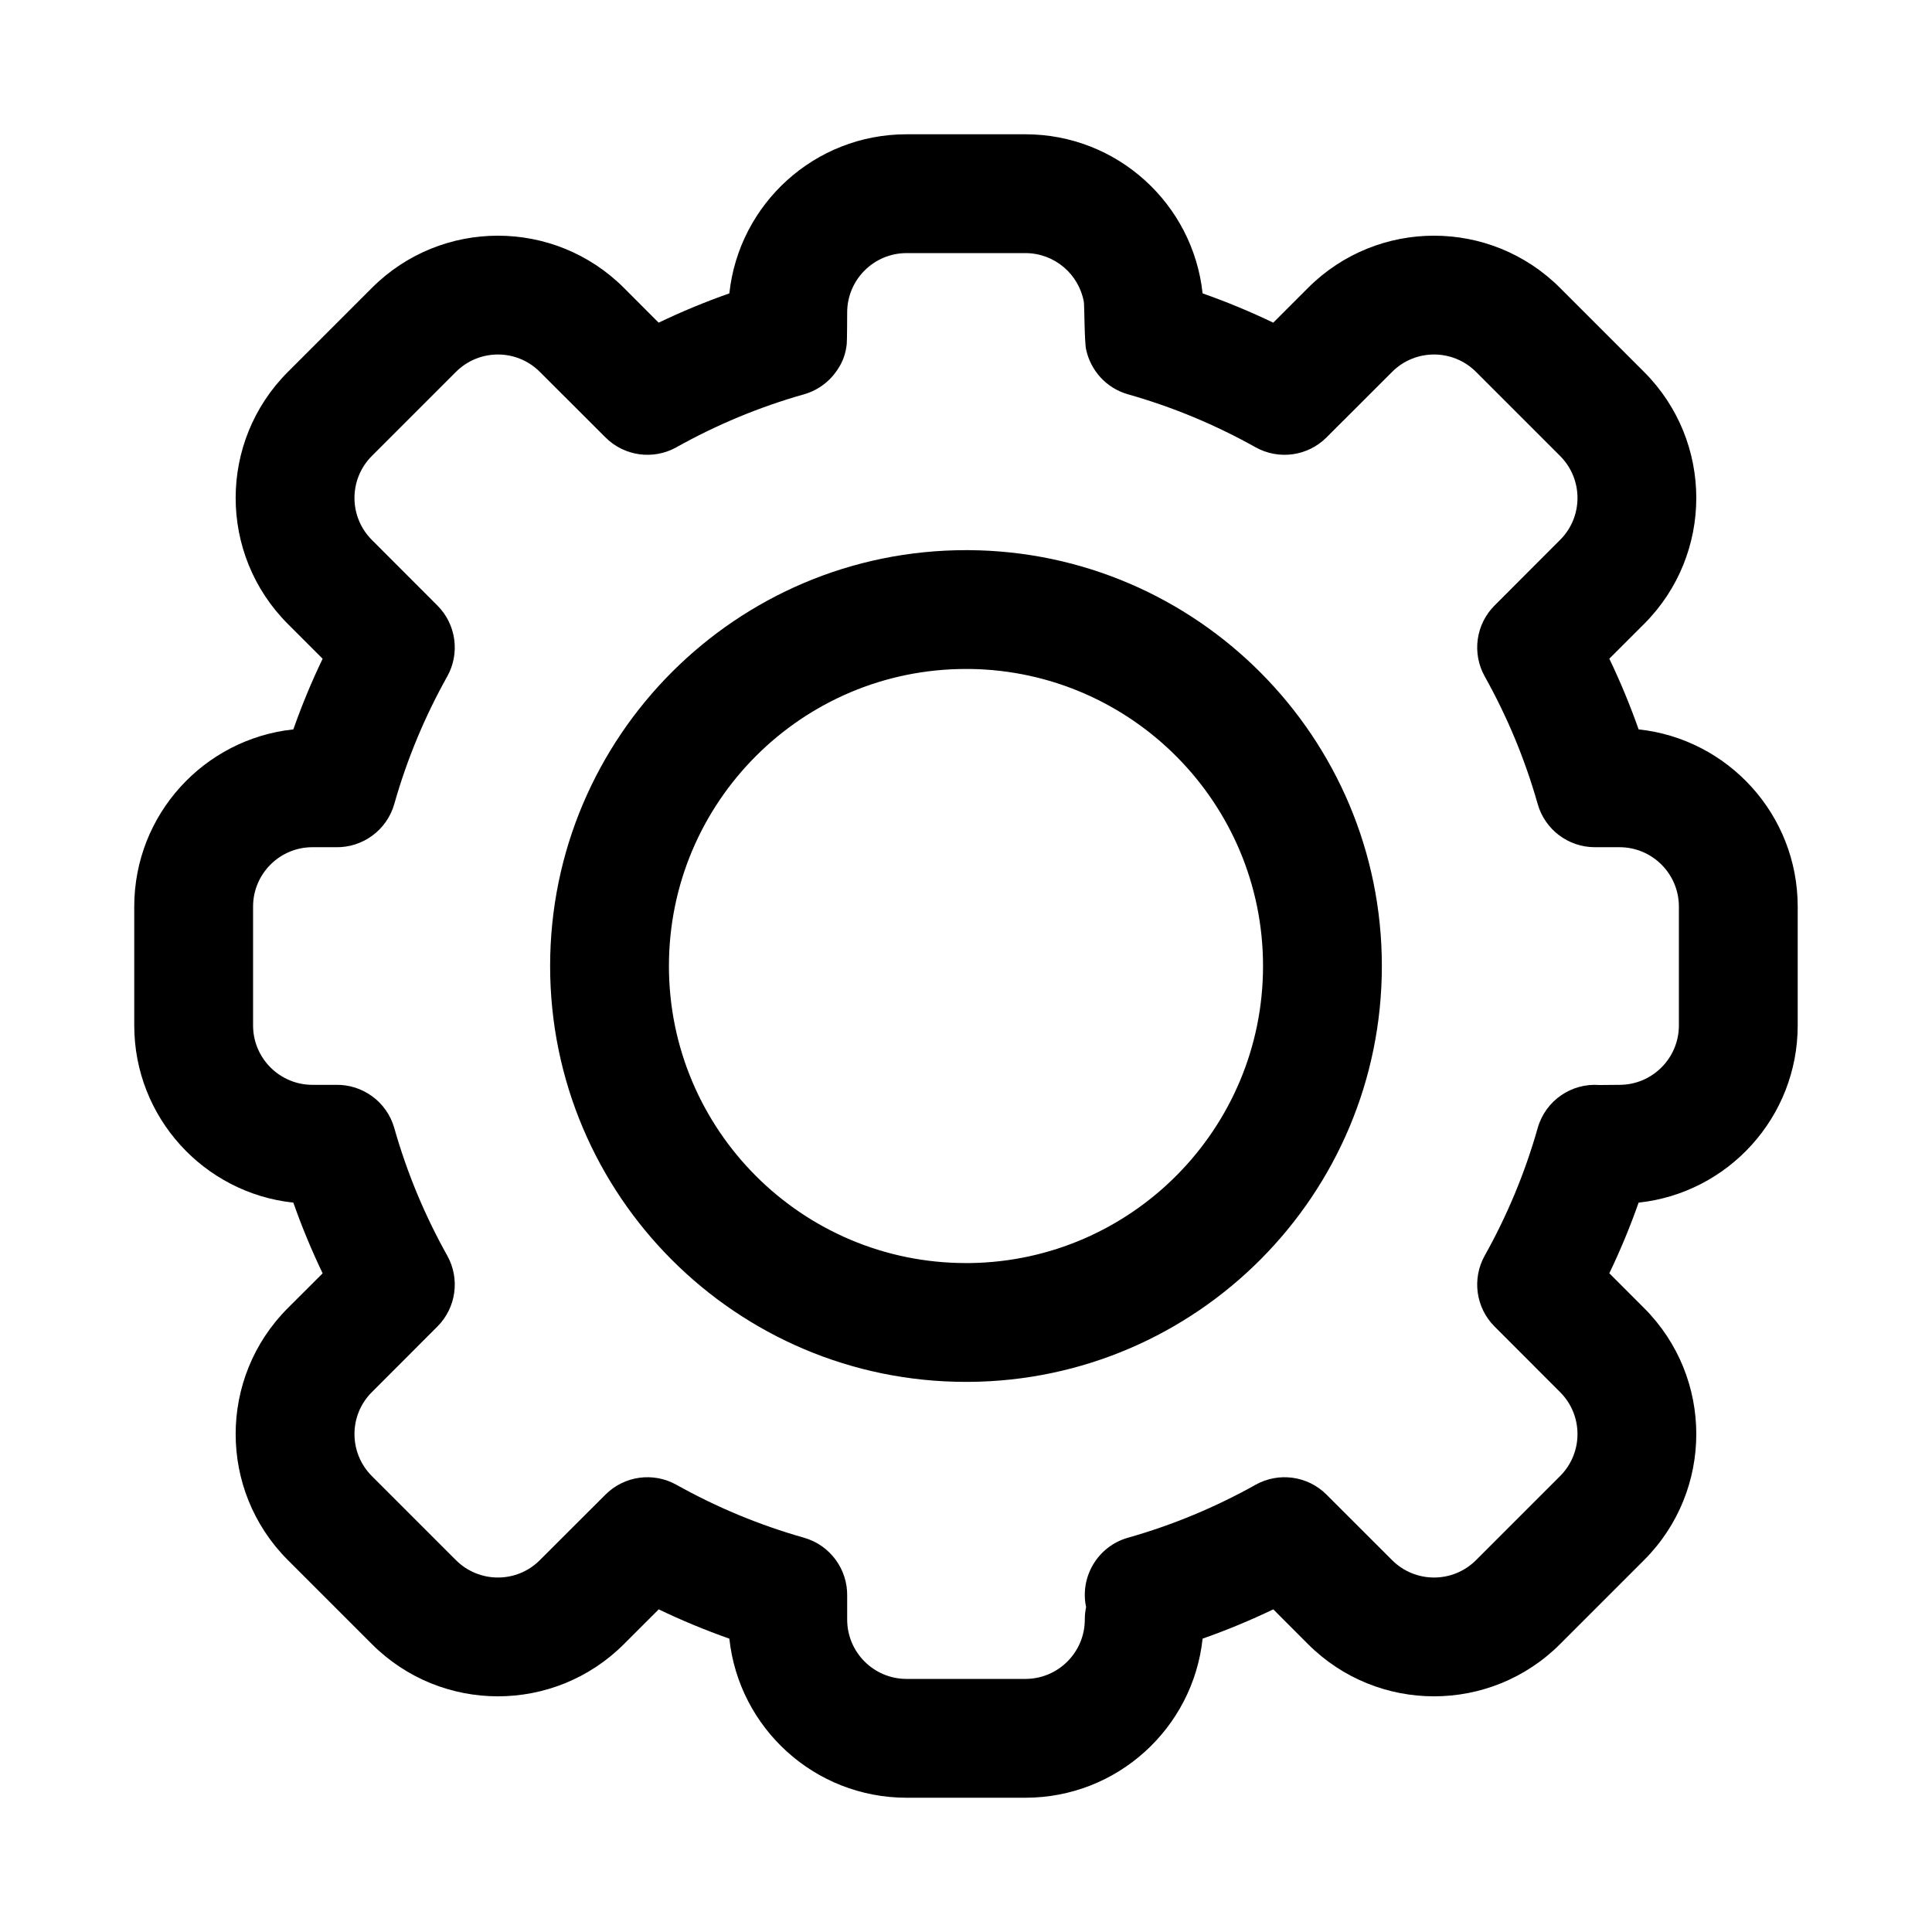
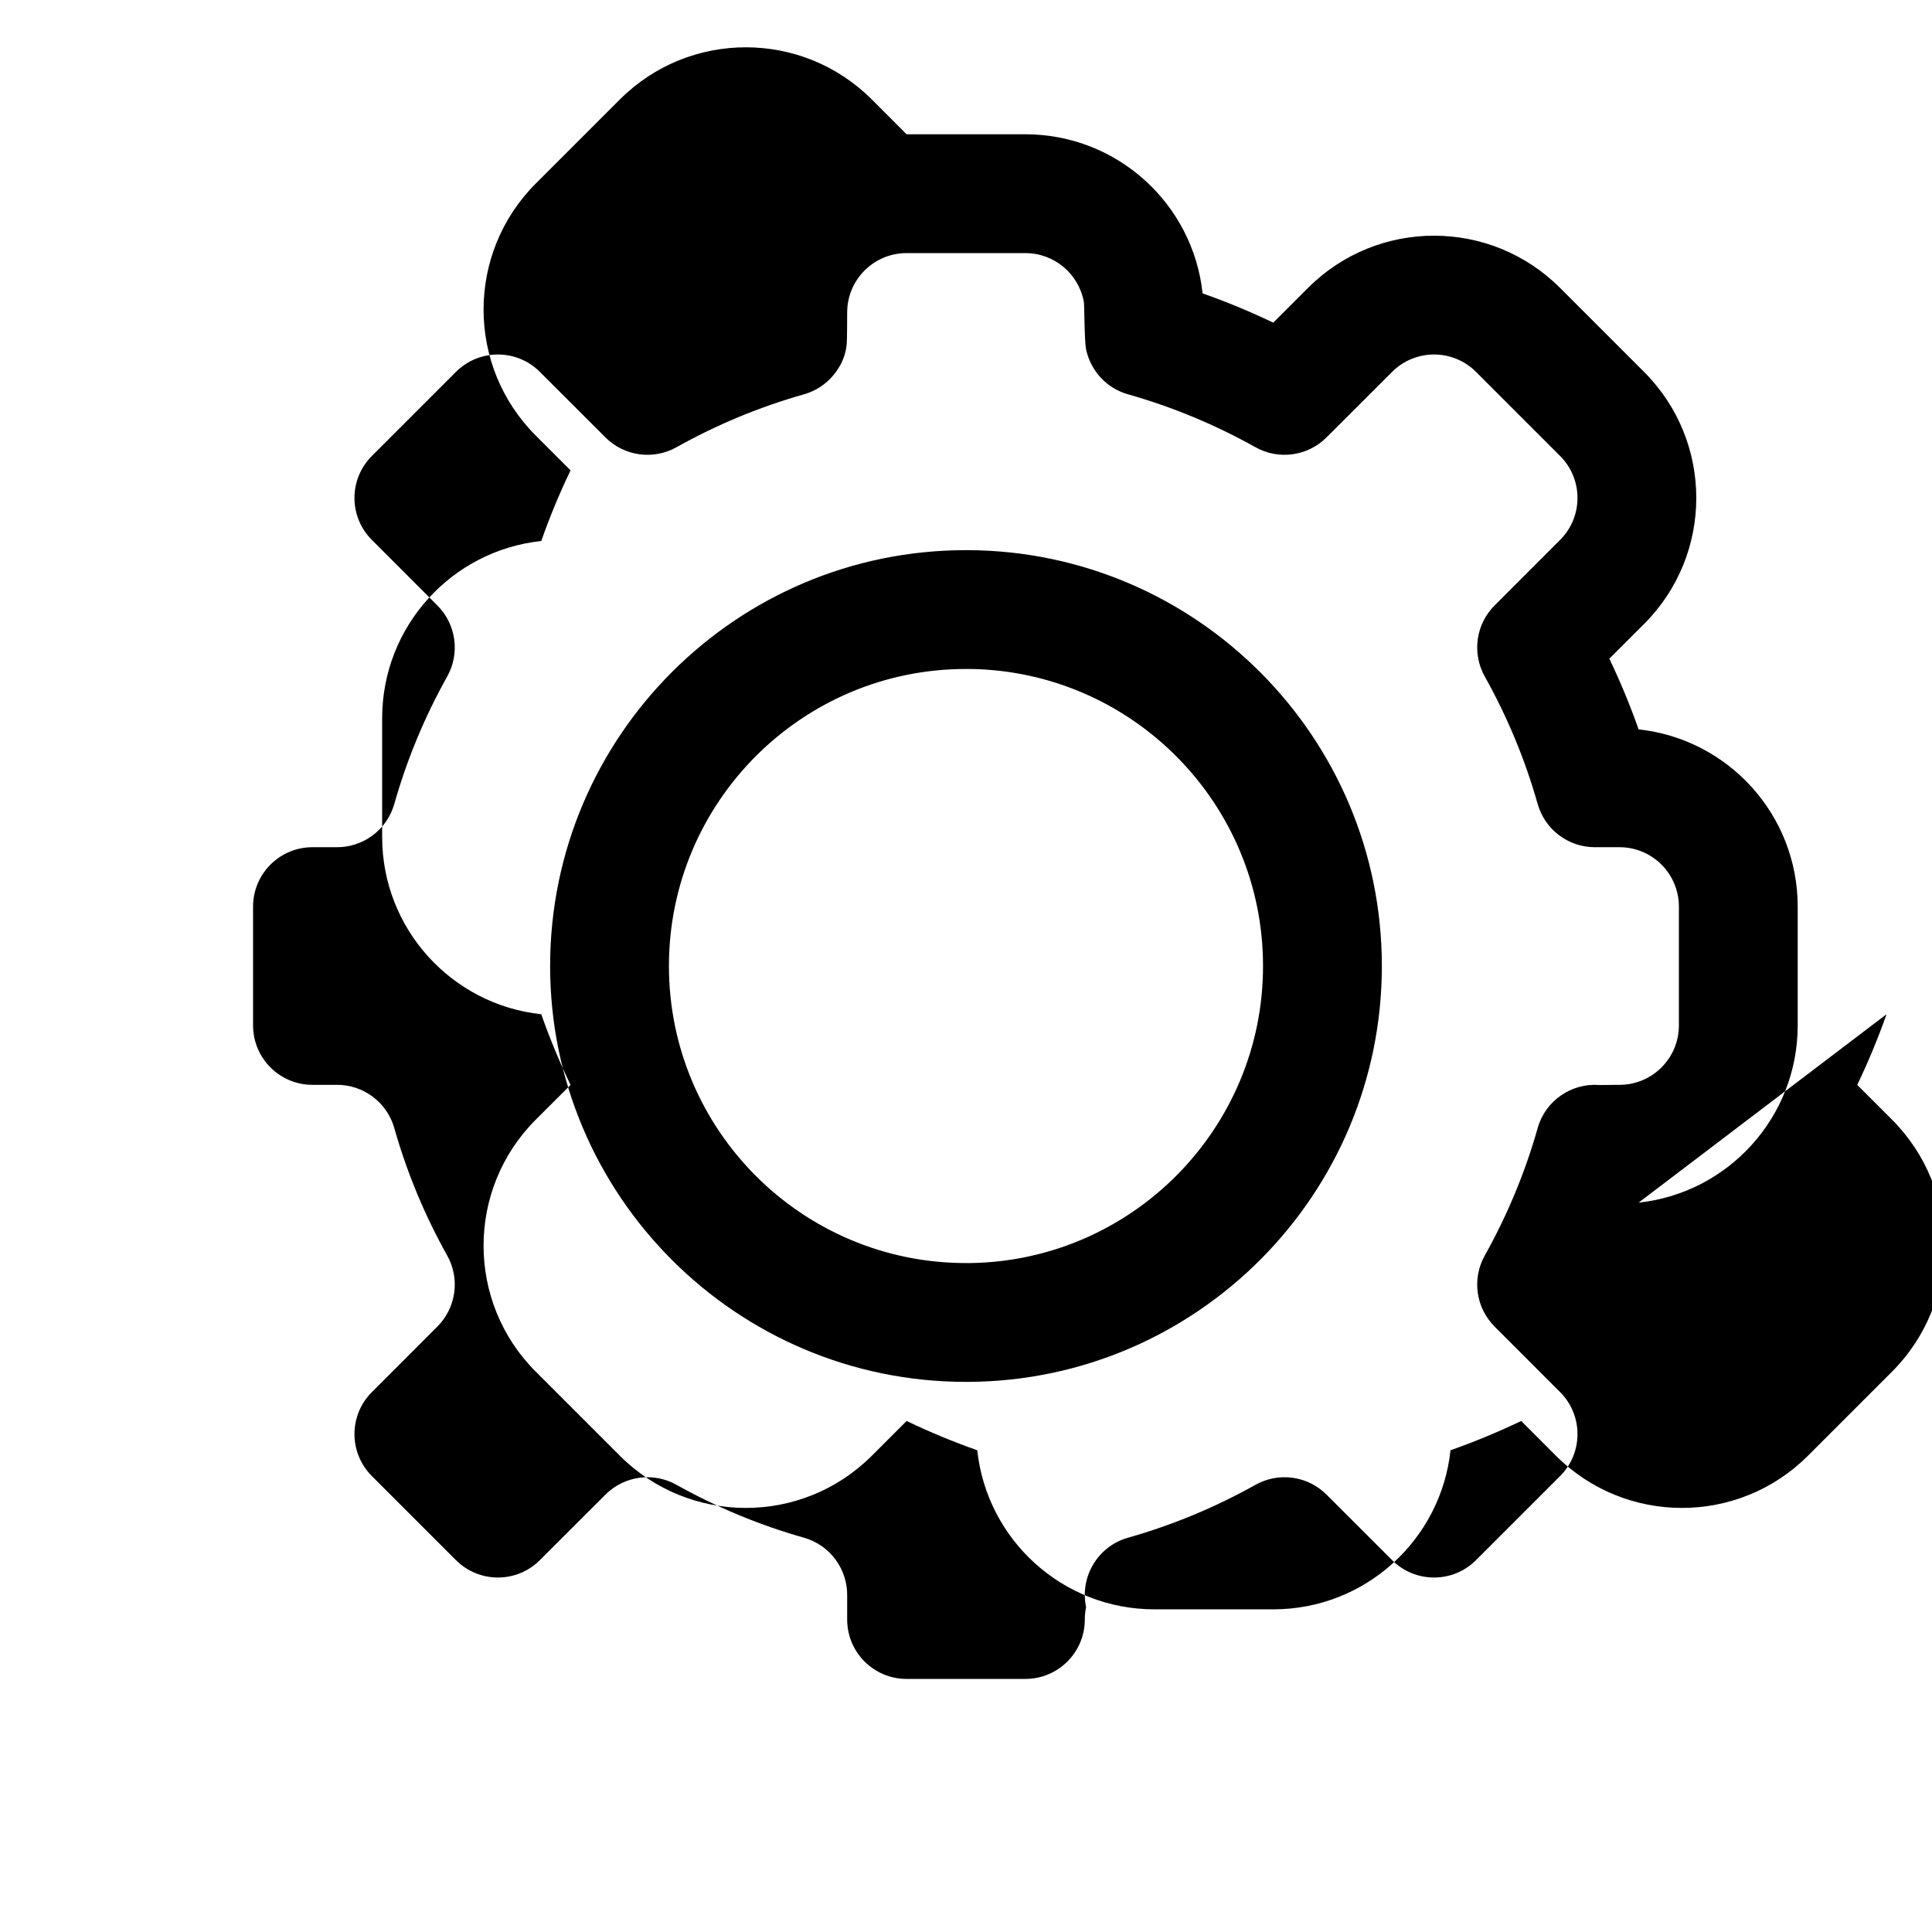
<svg xmlns="http://www.w3.org/2000/svg" fill="#000000" width="800px" height="800px" version="1.1" viewBox="144 144 512 512">
-   <path d="m578.25 462.71c23.695-2.535 42.16-22.594 42.16-46.965v-31.488c0-24.371-18.465-44.43-42.16-46.965-2.254-6.406-4.852-12.656-7.762-18.734l9.207-9.195c18.453-18.453 18.453-48.348 0-66.801l-22.262-22.262c-18.449-18.453-48.348-18.453-66.801 0l-9.211 9.211c-6.059-2.914-12.312-5.512-18.719-7.762-2.535-23.695-22.594-42.164-46.965-42.164h-31.488c-24.371 0-44.43 18.469-46.965 42.164-6.406 2.25-12.656 4.848-18.734 7.762l-9.195-9.211c-18.453-18.453-48.348-18.453-66.801 0l-22.262 22.262c-18.453 18.453-18.453 48.348 0 66.801l9.211 9.211c-2.914 6.062-5.512 12.312-7.762 18.719-23.695 2.535-42.164 22.594-42.164 46.965v31.488c0 24.371 18.469 44.43 42.164 46.965 2.25 6.406 4.848 12.66 7.762 18.734l-9.211 9.195c-18.453 18.453-18.453 48.352 0 66.801l22.262 22.262c18.453 18.453 48.348 18.453 66.801 0l9.211-9.207c6.062 2.91 12.312 5.508 18.719 7.762 2.535 23.695 22.594 42.16 46.965 42.16h31.488c24.371 0 44.43-18.465 46.965-42.16 6.406-2.254 12.66-4.852 18.734-7.762l9.195 9.207c18.453 18.453 48.352 18.453 66.801 0l22.262-22.262c18.453-18.449 18.453-48.348 0-66.801l-9.207-9.211c2.91-6.059 5.508-12.312 7.762-18.719zm-146.42-226.1c-0.457-2.094-0.441-11.711-0.598-12.625-1.34-7.336-7.762-12.91-15.492-12.91h-31.488c-8.691 0-15.742 7.055-15.742 15.742 0 0-0.016 7.652-0.113 8.348-0.266 2.531-1.055 4.625-2.156 6.328-2 3.289-5.195 5.871-9.176 7.004-11.906 3.371-23.223 8.109-33.805 14.031-6.141 3.43-13.84 2.375-18.812-2.617l-17.367-17.348c-6.141-6.156-16.105-6.156-22.262 0l-22.262 22.262c-6.156 6.156-6.156 16.121 0 22.262l17.348 17.367c4.992 4.973 6.047 12.672 2.617 18.812-5.922 10.582-10.66 21.898-14.031 33.805-2 7.019-8.469 11.586-15.461 11.445h-6.219c-8.688 0-15.742 7.051-15.742 15.742v31.488c0 8.691 7.055 15.746 15.742 15.746h6.219c6.992-0.145 13.461 4.422 15.461 11.445 3.371 11.902 8.109 23.223 14.031 33.801 3.43 6.141 2.375 13.84-2.617 18.816 0 0-17.348 17.363-17.348 17.363-6.156 6.141-6.156 16.105 0 22.262 0 0 22.262 22.262 22.262 22.262 6.156 6.156 16.121 6.156 22.262 0l17.367-17.348c4.973-4.992 12.672-6.047 18.812-2.613 10.582 5.918 21.898 10.656 33.805 14.027 7.019 2 11.586 8.469 11.445 15.461v6.219c0 8.691 7.051 15.742 15.742 15.742h31.488c8.691 0 15.746-7.051 15.746-15.742 0-1.117 0.109-2.219 0.344-3.273-1.715-8.031 3.086-16.141 11.102-18.406 11.902-3.371 23.223-8.109 33.801-14.027 6.141-3.434 13.84-2.379 18.816 2.613l17.363 17.348c6.141 6.156 16.105 6.156 22.262 0l22.262-22.262c6.156-6.156 6.156-16.121 0-22.262l-17.348-17.363c-4.992-4.977-6.047-12.676-2.613-18.816 5.918-10.578 10.656-21.898 14.027-33.801 2.078-7.336 9.035-11.98 16.359-11.398l5.32-0.047c8.691 0 15.742-7.055 15.742-15.746v-31.488c0-8.691-7.051-15.742-15.742-15.742h-6.535c-7.035 0-13.223-4.676-15.145-11.445-3.371-11.906-8.109-23.223-14.027-33.805-3.434-6.141-2.379-13.84 2.613-18.812 0 0 17.348-17.367 17.348-17.367 6.156-6.141 6.156-16.105 0-22.262l-22.262-22.262c-6.156-6.156-16.121-6.156-22.262 0l-17.363 17.348c-4.977 4.992-12.676 6.047-18.816 2.617-10.578-5.922-21.898-10.66-33.801-14.031-5.812-1.652-9.918-6.359-11.102-11.887zm-31.125 53.184h-0.707c-60.82 0-110.21 49.391-110.21 110.21 0 60.816 49.391 110.21 110.21 110.21h0.707c60.504-0.379 109.5-49.625 109.5-110.21 0-60.586-48.996-109.83-109.5-110.21zm-0.707 31.488h1.023c42.965 0.551 77.695 35.613 77.695 78.723 0 43.105-34.73 78.168-77.695 78.719h-1.023c-43.453 0-78.723-35.266-78.723-78.719s35.27-78.723 78.723-78.723z" fill-rule="evenodd" />
+   <path d="m578.25 462.71c23.695-2.535 42.16-22.594 42.16-46.965v-31.488c0-24.371-18.465-44.43-42.16-46.965-2.254-6.406-4.852-12.656-7.762-18.734l9.207-9.195c18.453-18.453 18.453-48.348 0-66.801l-22.262-22.262c-18.449-18.453-48.348-18.453-66.801 0l-9.211 9.211c-6.059-2.914-12.312-5.512-18.719-7.762-2.535-23.695-22.594-42.164-46.965-42.164h-31.488l-9.195-9.211c-18.453-18.453-48.348-18.453-66.801 0l-22.262 22.262c-18.453 18.453-18.453 48.348 0 66.801l9.211 9.211c-2.914 6.062-5.512 12.312-7.762 18.719-23.695 2.535-42.164 22.594-42.164 46.965v31.488c0 24.371 18.469 44.43 42.164 46.965 2.25 6.406 4.848 12.66 7.762 18.734l-9.211 9.195c-18.453 18.453-18.453 48.352 0 66.801l22.262 22.262c18.453 18.453 48.348 18.453 66.801 0l9.211-9.207c6.062 2.91 12.312 5.508 18.719 7.762 2.535 23.695 22.594 42.16 46.965 42.16h31.488c24.371 0 44.43-18.465 46.965-42.16 6.406-2.254 12.66-4.852 18.734-7.762l9.195 9.207c18.453 18.453 48.352 18.453 66.801 0l22.262-22.262c18.453-18.449 18.453-48.348 0-66.801l-9.207-9.211c2.91-6.059 5.508-12.312 7.762-18.719zm-146.42-226.1c-0.457-2.094-0.441-11.711-0.598-12.625-1.34-7.336-7.762-12.91-15.492-12.91h-31.488c-8.691 0-15.742 7.055-15.742 15.742 0 0-0.016 7.652-0.113 8.348-0.266 2.531-1.055 4.625-2.156 6.328-2 3.289-5.195 5.871-9.176 7.004-11.906 3.371-23.223 8.109-33.805 14.031-6.141 3.43-13.84 2.375-18.812-2.617l-17.367-17.348c-6.141-6.156-16.105-6.156-22.262 0l-22.262 22.262c-6.156 6.156-6.156 16.121 0 22.262l17.348 17.367c4.992 4.973 6.047 12.672 2.617 18.812-5.922 10.582-10.66 21.898-14.031 33.805-2 7.019-8.469 11.586-15.461 11.445h-6.219c-8.688 0-15.742 7.051-15.742 15.742v31.488c0 8.691 7.055 15.746 15.742 15.746h6.219c6.992-0.145 13.461 4.422 15.461 11.445 3.371 11.902 8.109 23.223 14.031 33.801 3.43 6.141 2.375 13.84-2.617 18.816 0 0-17.348 17.363-17.348 17.363-6.156 6.141-6.156 16.105 0 22.262 0 0 22.262 22.262 22.262 22.262 6.156 6.156 16.121 6.156 22.262 0l17.367-17.348c4.973-4.992 12.672-6.047 18.812-2.613 10.582 5.918 21.898 10.656 33.805 14.027 7.019 2 11.586 8.469 11.445 15.461v6.219c0 8.691 7.051 15.742 15.742 15.742h31.488c8.691 0 15.746-7.051 15.746-15.742 0-1.117 0.109-2.219 0.344-3.273-1.715-8.031 3.086-16.141 11.102-18.406 11.902-3.371 23.223-8.109 33.801-14.027 6.141-3.434 13.84-2.379 18.816 2.613l17.363 17.348c6.141 6.156 16.105 6.156 22.262 0l22.262-22.262c6.156-6.156 6.156-16.121 0-22.262l-17.348-17.363c-4.992-4.977-6.047-12.676-2.613-18.816 5.918-10.578 10.656-21.898 14.027-33.801 2.078-7.336 9.035-11.98 16.359-11.398l5.32-0.047c8.691 0 15.742-7.055 15.742-15.746v-31.488c0-8.691-7.051-15.742-15.742-15.742h-6.535c-7.035 0-13.223-4.676-15.145-11.445-3.371-11.906-8.109-23.223-14.027-33.805-3.434-6.141-2.379-13.84 2.613-18.812 0 0 17.348-17.367 17.348-17.367 6.156-6.141 6.156-16.105 0-22.262l-22.262-22.262c-6.156-6.156-16.121-6.156-22.262 0l-17.363 17.348c-4.977 4.992-12.676 6.047-18.816 2.617-10.578-5.922-21.898-10.66-33.801-14.031-5.812-1.652-9.918-6.359-11.102-11.887zm-31.125 53.184h-0.707c-60.82 0-110.21 49.391-110.21 110.21 0 60.816 49.391 110.21 110.21 110.21h0.707c60.504-0.379 109.5-49.625 109.5-110.21 0-60.586-48.996-109.83-109.5-110.21zm-0.707 31.488h1.023c42.965 0.551 77.695 35.613 77.695 78.723 0 43.105-34.73 78.168-77.695 78.719h-1.023c-43.453 0-78.723-35.266-78.723-78.719s35.27-78.723 78.723-78.723z" fill-rule="evenodd" />
</svg>